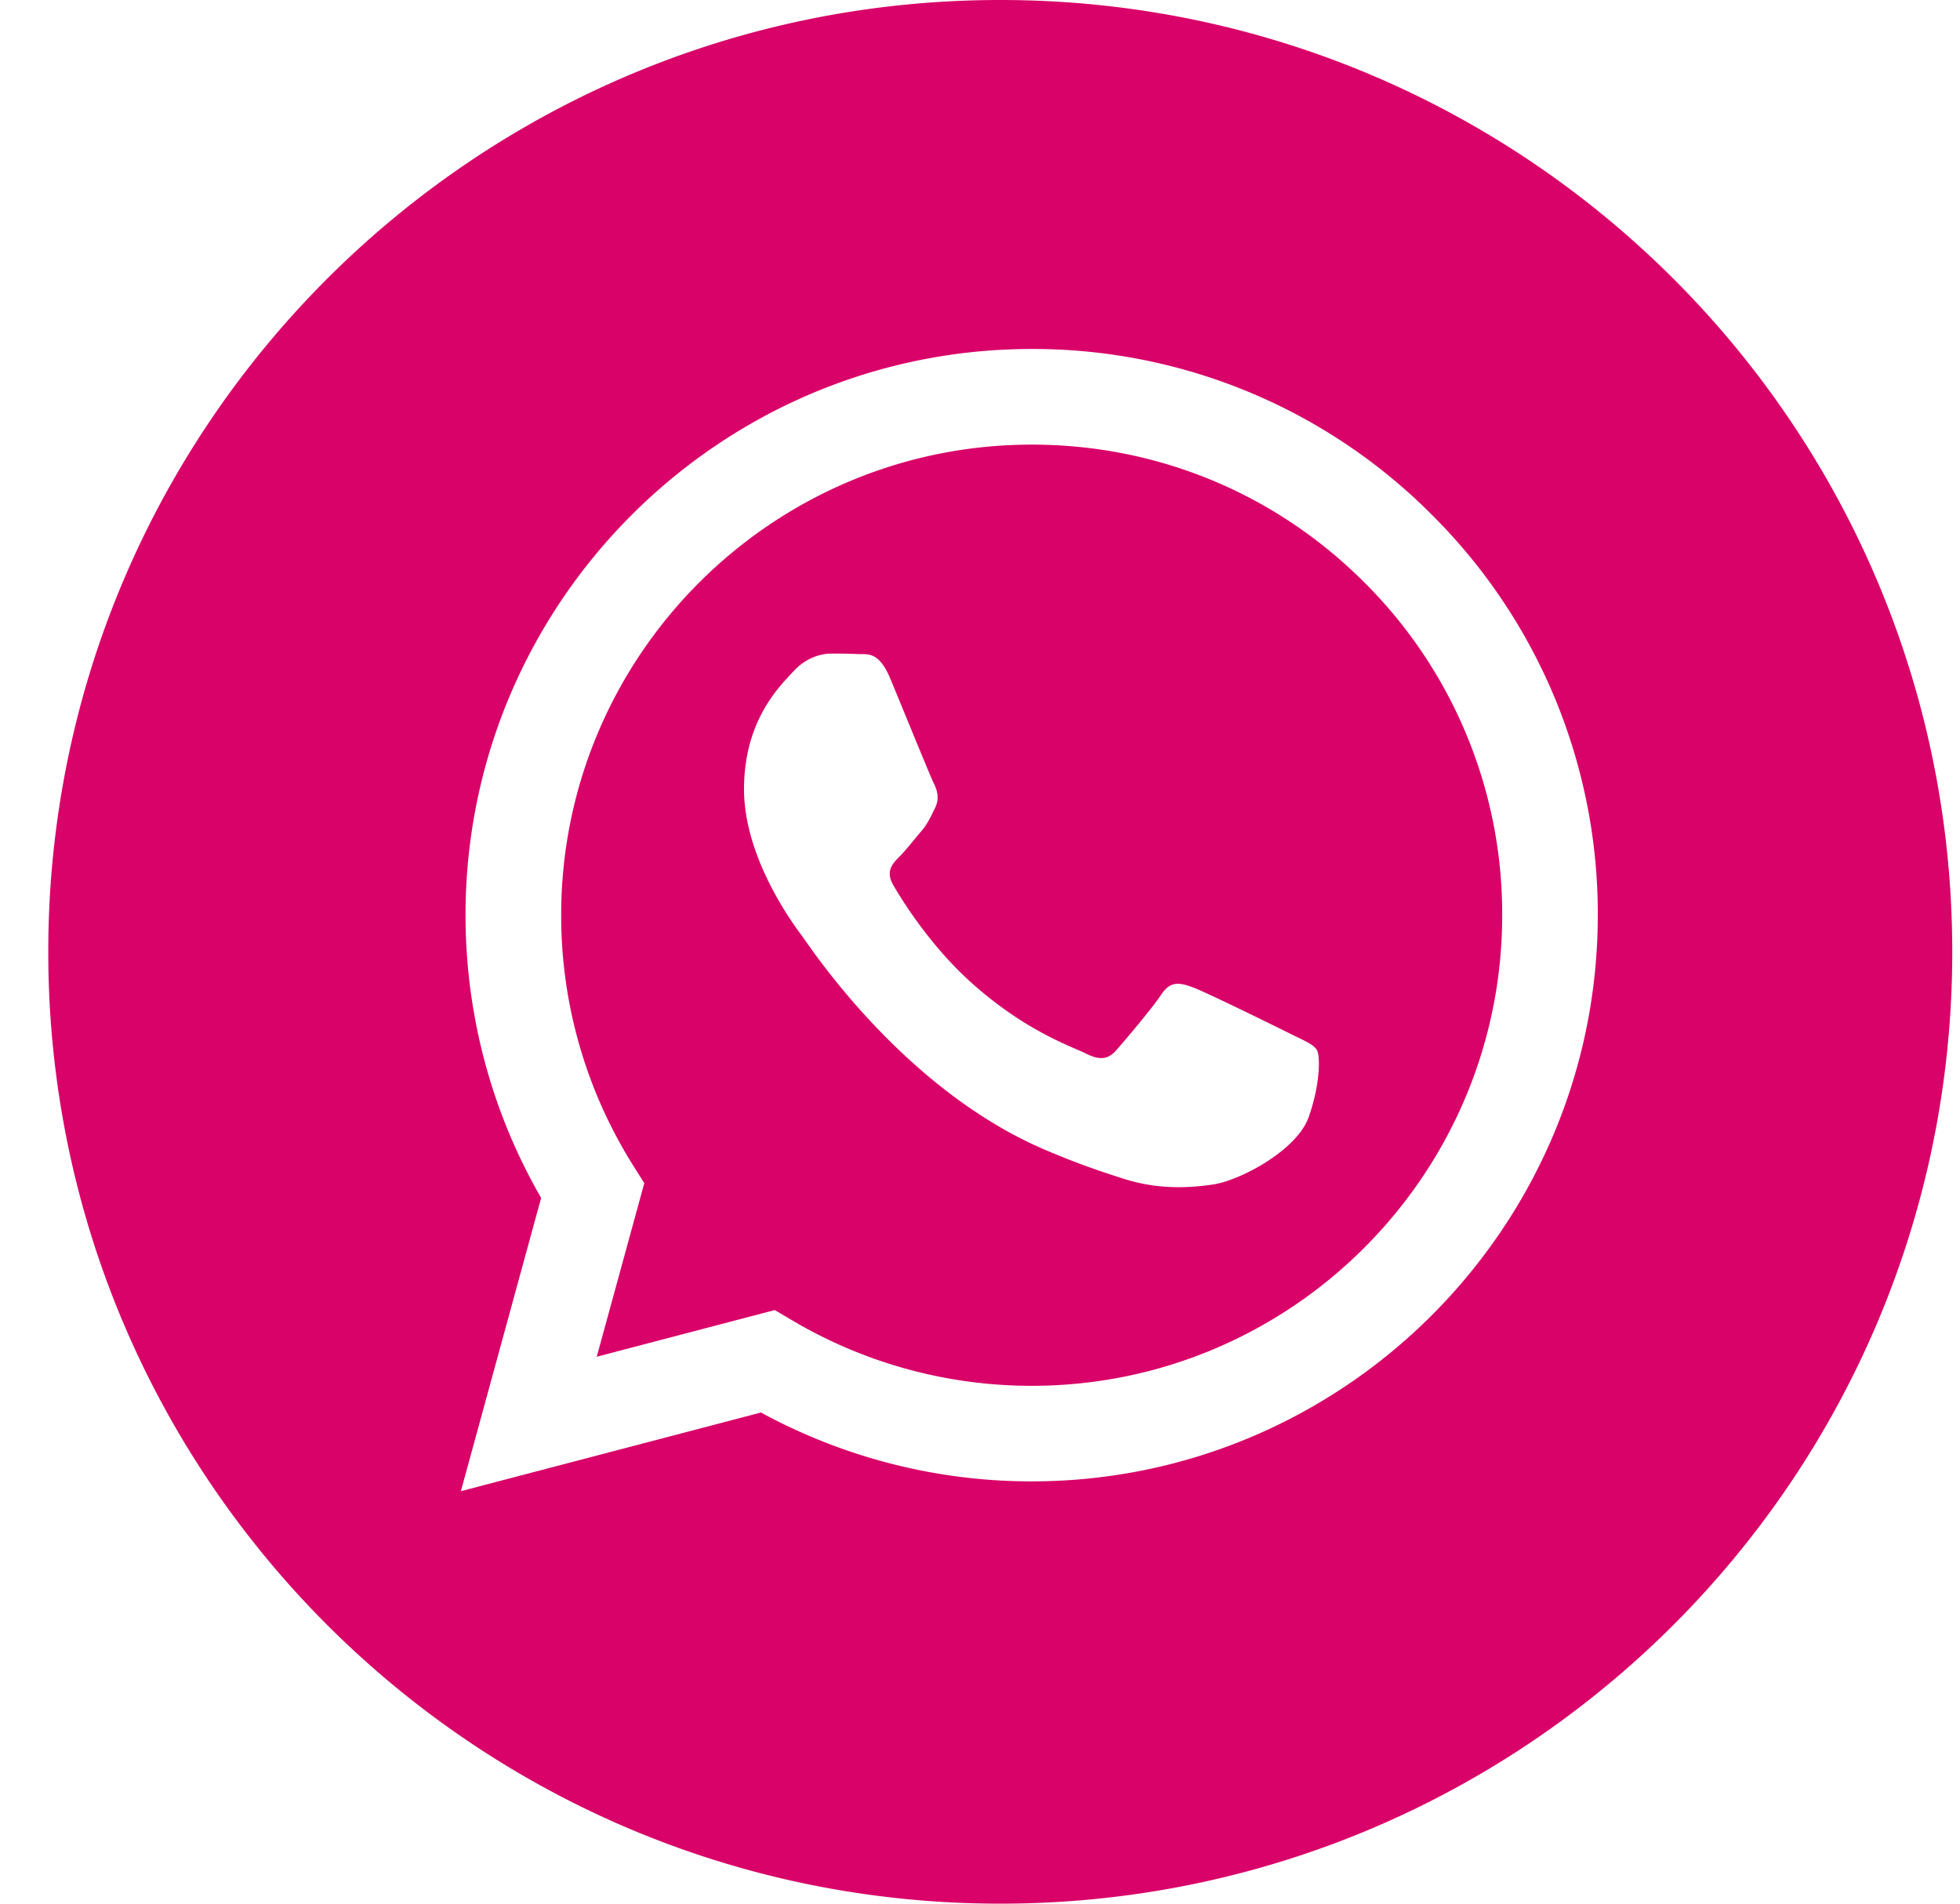
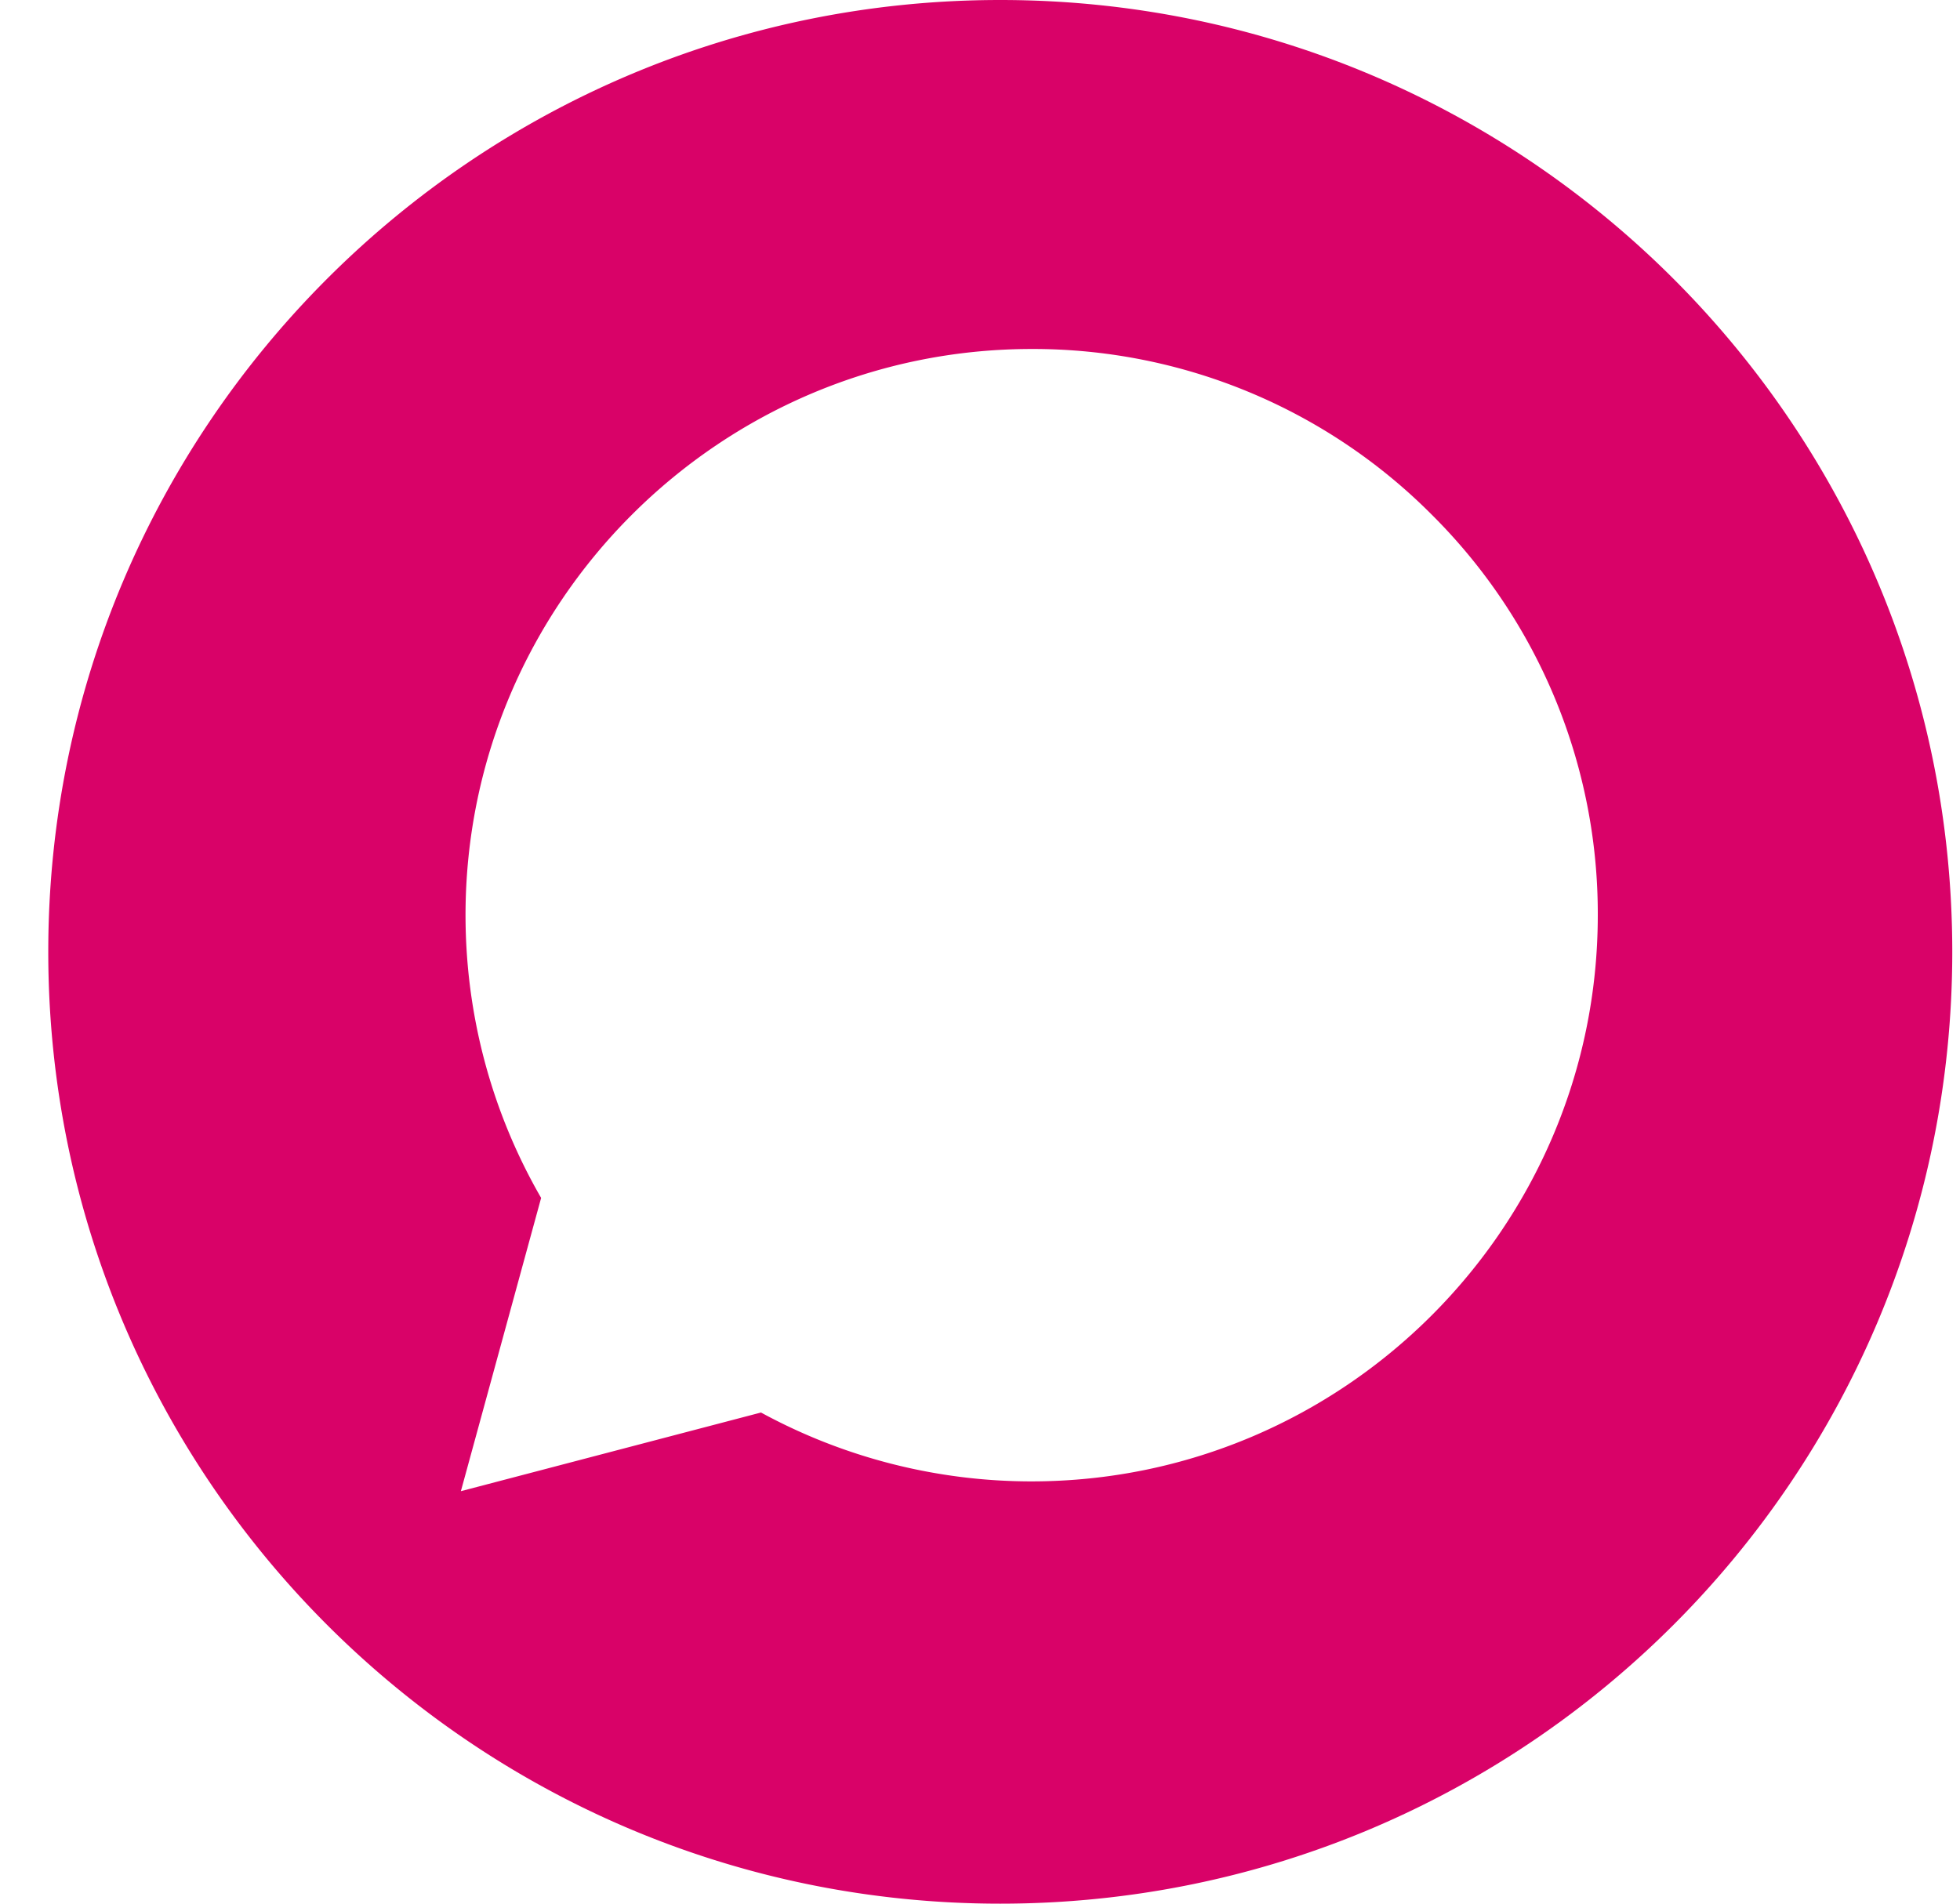
<svg xmlns="http://www.w3.org/2000/svg" fill="none" height="34" width="35">
  <g clip-rule="evenodd" fill="#D90268" fill-rule="evenodd">
    <path d="M17.862 34c-9.389 0-17-7.611-17-17s7.611-17 17-17c9.39 0 17 7.611 17 17s-7.61 17-17 17zm.56-7.542c5.574-.002 10.107-4.536 10.11-10.109a10.047 10.047 0 00-2.959-7.151 10.043 10.043 0 00-7.15-2.965c-5.572 0-10.107 4.535-10.11 10.108 0 1.782.465 3.521 1.35 5.054L8.23 26.633l5.359-1.405a10.099 10.099 0 004.83 1.23z" />
-     <path d="M13.836 23.398l-3.18.834.849-3.1-.2-.319a8.383 8.383 0 01-1.284-4.471c.001-4.633 3.77-8.401 8.405-8.401 2.244 0 4.354.875 5.94 2.464a8.351 8.351 0 012.459 5.944c-.002 4.633-3.771 8.402-8.402 8.402h-.004a8.39 8.39 0 01-4.276-1.171zm9.68-4.645c-.064-.105-.232-.168-.485-.295-.252-.126-1.494-.737-1.726-.822s-.4-.126-.568.127c-.168.253-.652.822-.8.99-.147.169-.294.19-.547.063-.253-.126-1.066-.393-2.031-1.253-.751-.67-1.258-1.497-1.405-1.75-.148-.253-.016-.39.11-.516.114-.113.253-.295.38-.442.126-.148.168-.253.252-.421.084-.169.042-.317-.021-.443s-.568-1.37-.779-1.875c-.205-.493-.413-.426-.568-.434a10.016 10.016 0 00-.484-.009c-.169 0-.442.063-.674.316s-.884.864-.884 2.107c0 1.244.905 2.445 1.031 2.613.127.169 1.782 2.72 4.315 3.814.603.26 1.073.416 1.44.532.605.192 1.156.165 1.591.1.485-.072 1.495-.61 1.705-1.2.21-.59.21-1.097.147-1.202z" />
  </g>
</svg>